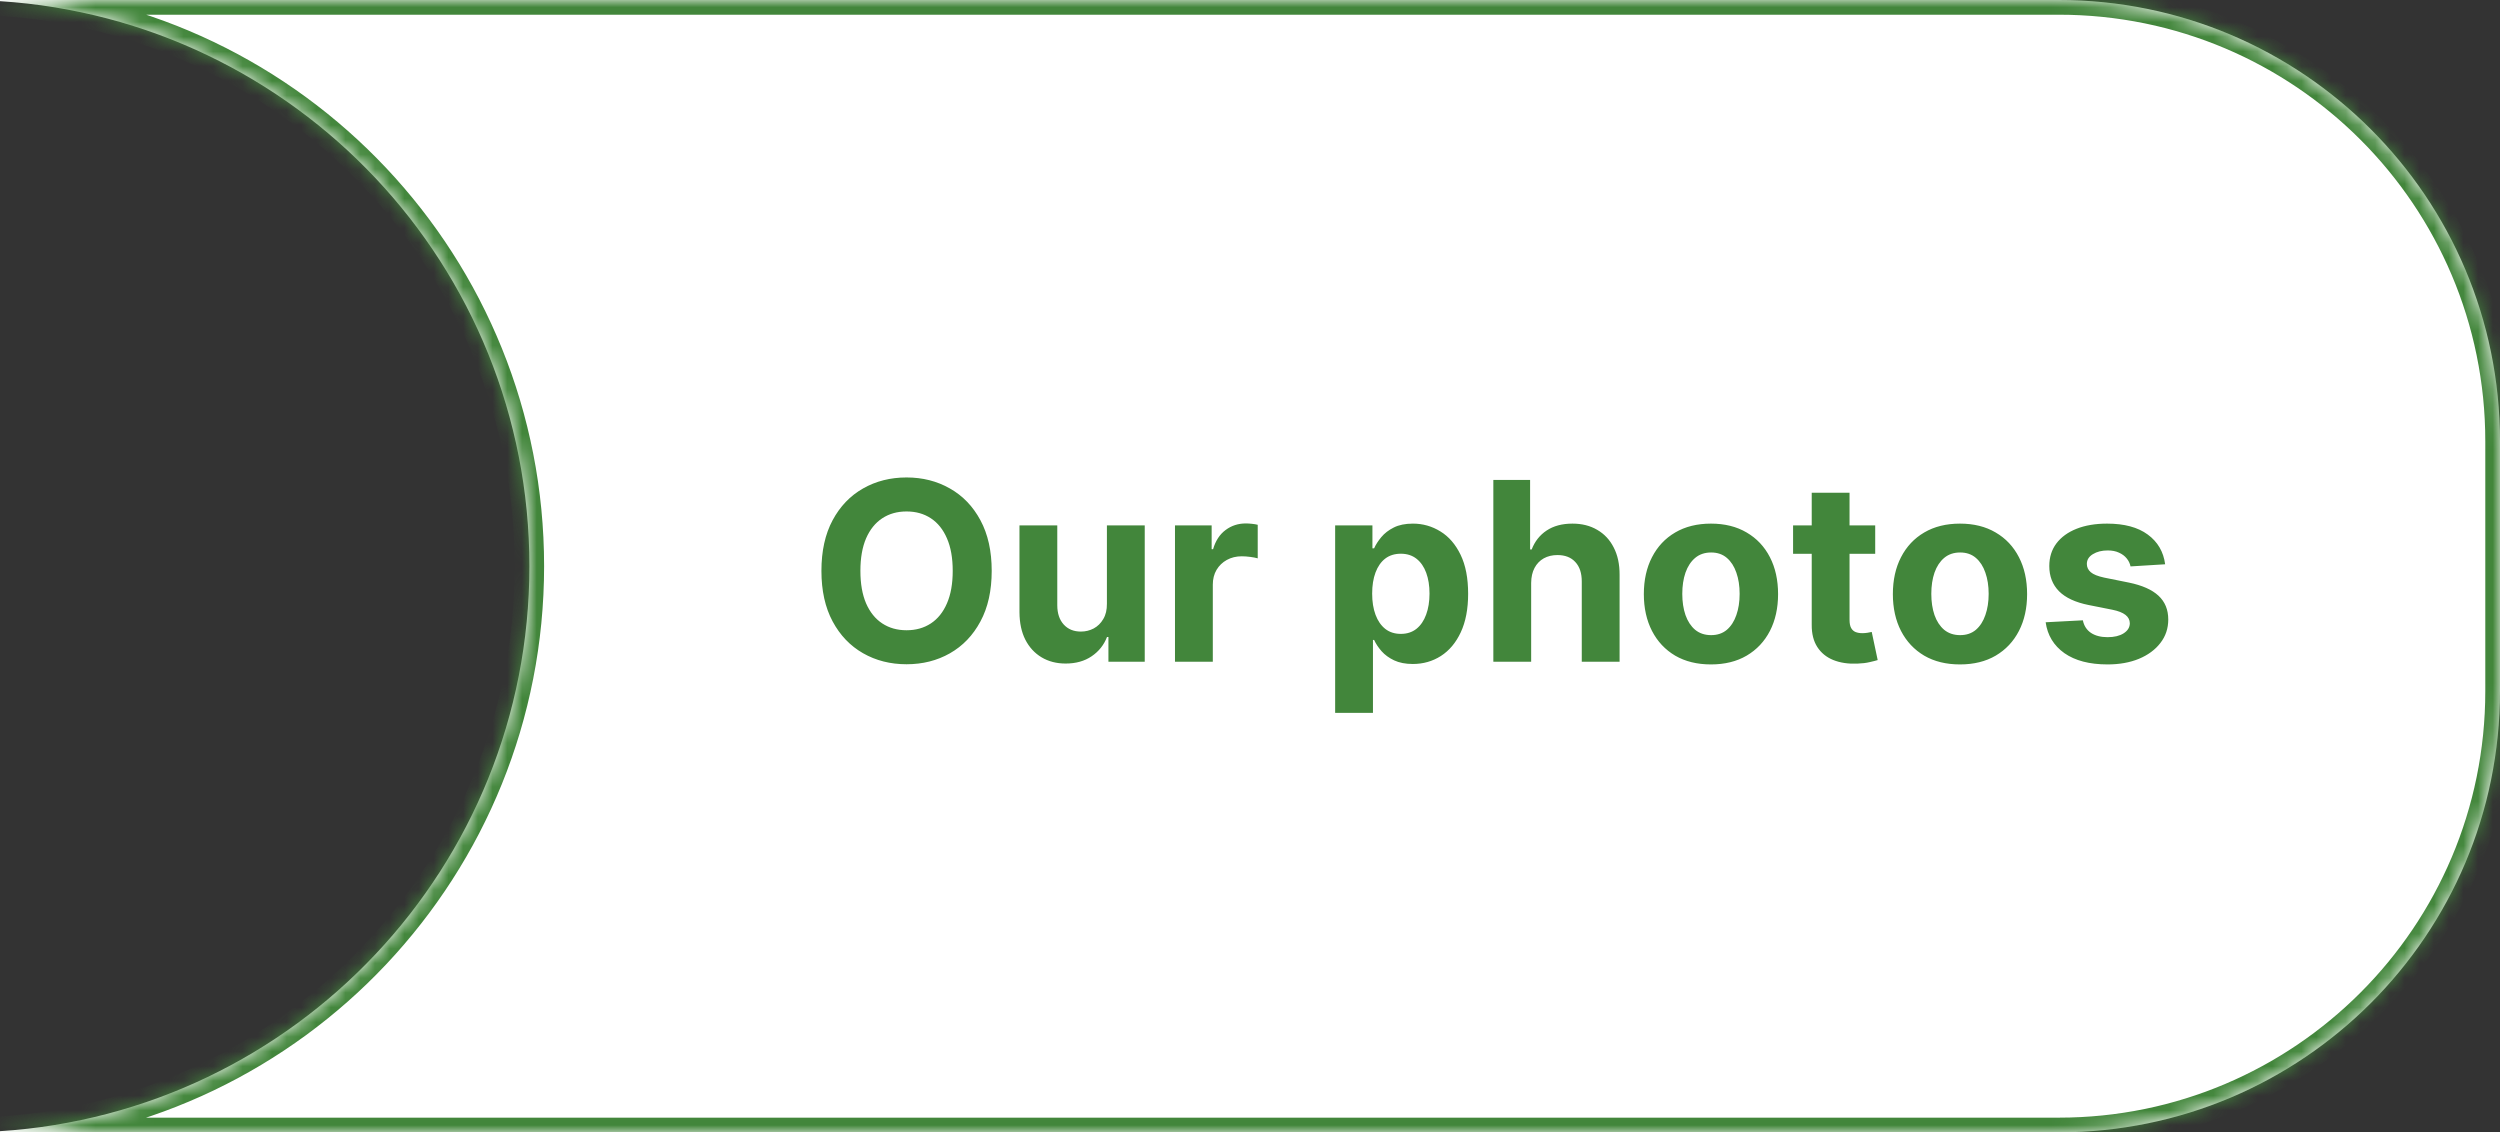
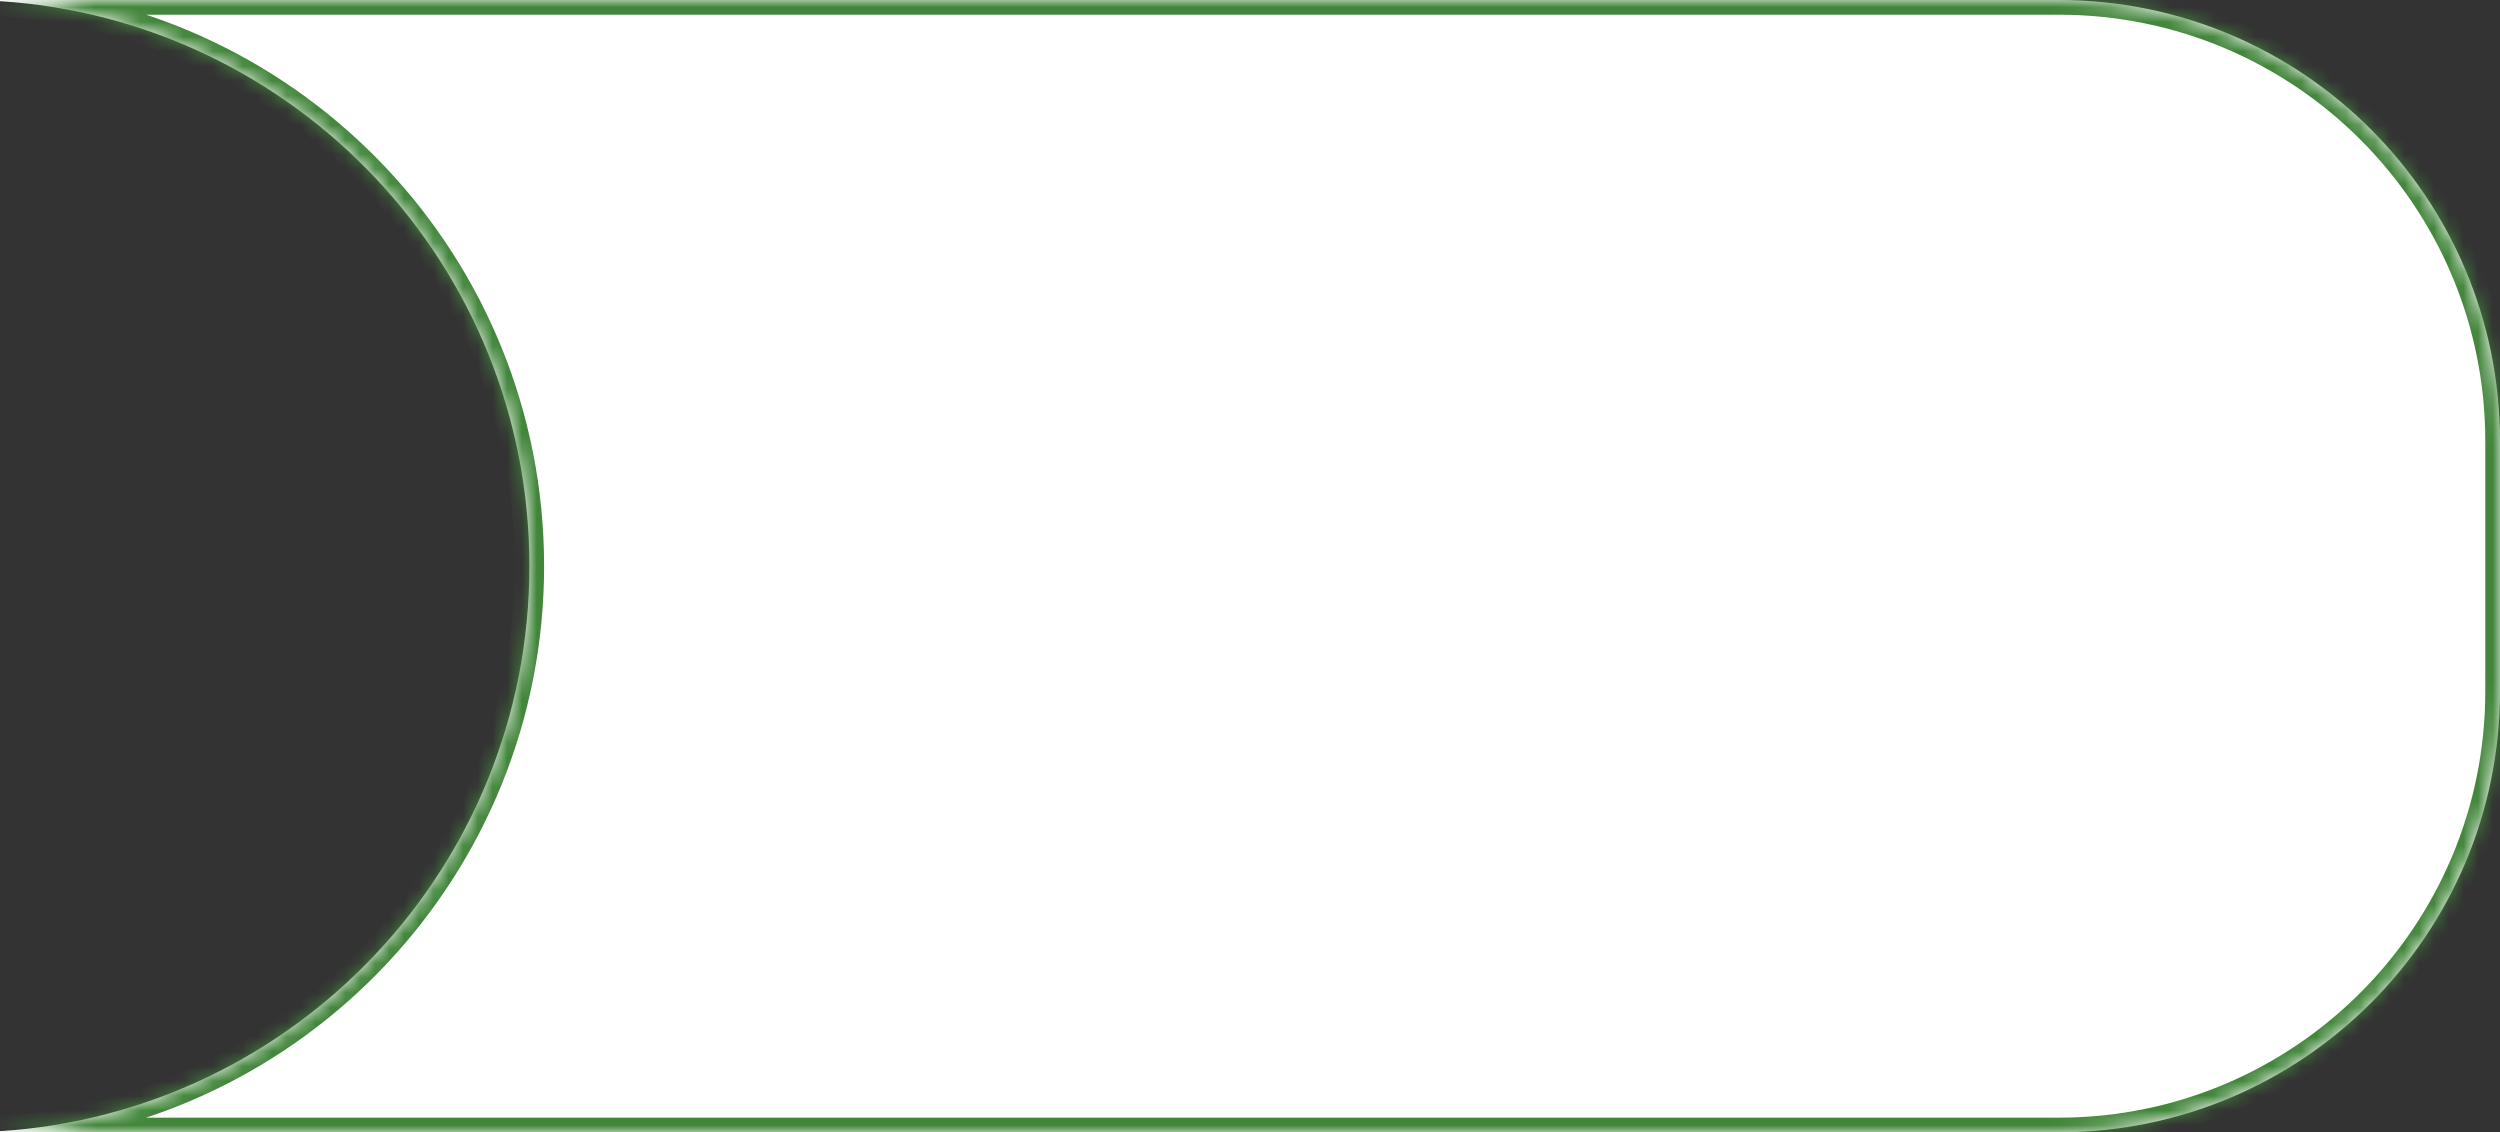
<svg xmlns="http://www.w3.org/2000/svg" width="170" height="77" viewBox="0 0 170 77" fill="none">
  <rect x="0" y="0" width="170" height="77" fill="#333333" stroke="none" />
  <mask id="path-1-inside-1_1303_6" fill="white">
    <path fill-rule="evenodd" clip-rule="evenodd" d="M-0 76.92C20.097 75.632 35.999 58.923 35.999 38.5C35.999 18.077 20.097 1.368 -0 0.08V0H140C156.568 0 170 13.431 170 30V47C170 63.569 156.568 77 140 77H-0V76.92Z" />
  </mask>
  <path fill-rule="evenodd" clip-rule="evenodd" d="M-0 76.92C20.097 75.632 35.999 58.923 35.999 38.5C35.999 18.077 20.097 1.368 -0 0.08V0H140C156.568 0 170 13.431 170 30V47C170 63.569 156.568 77 140 77H-0V76.92Z" fill="white" />
  <path d="M-0 76.92L-0.064 75.922L-1 75.982V76.92H-0ZM-0 0.08H-1V1.018L-0.064 1.078L-0 0.08ZM-0 0V-1H-1V0H-0ZM-0 77H-1V78H-0V77ZM34.999 38.5C34.999 58.392 19.51 74.668 -0.064 75.922L0.063 77.918C20.684 76.596 36.999 59.454 36.999 38.5H34.999ZM-0.064 1.078C19.51 2.332 34.999 18.608 34.999 38.5H36.999C36.999 17.546 20.684 0.404 0.063 -0.918L-0.064 1.078ZM1 0.08V0H-1V0.08H1ZM-0 1H140V-1H-0V1ZM140 1C156.016 1 169 13.984 169 30H171C171 12.879 157.12 -1 140 -1V1ZM169 30V47H171V30H169ZM169 47C169 63.016 156.016 76 140 76V78C157.12 78 171 64.121 171 47H169ZM140 76H-0V78H140V76ZM1 77V76.92H-1V77H1Z" fill="#42863B" mask="url(#path-1-inside-1_1303_6)" />
-   <path d="M67.436 38.818C67.436 40.166 67.18 41.313 66.669 42.259C66.162 43.205 65.47 43.927 64.592 44.426C63.719 44.922 62.737 45.169 61.646 45.169C60.547 45.169 59.561 44.919 58.688 44.42C57.815 43.921 57.124 43.199 56.617 42.253C56.11 41.307 55.857 40.162 55.857 38.818C55.857 37.47 56.11 36.323 56.617 35.377C57.124 34.431 57.815 33.711 58.688 33.216C59.561 32.717 60.547 32.467 61.646 32.467C62.737 32.467 63.719 32.717 64.592 33.216C65.47 33.711 66.162 34.431 66.669 35.377C67.18 36.323 67.436 37.47 67.436 38.818ZM64.785 38.818C64.785 37.945 64.655 37.208 64.393 36.609C64.135 36.009 63.771 35.554 63.3 35.244C62.829 34.934 62.278 34.779 61.646 34.779C61.014 34.779 60.463 34.934 59.992 35.244C59.521 35.554 59.155 36.009 58.893 36.609C58.636 37.208 58.507 37.945 58.507 38.818C58.507 39.691 58.636 40.428 58.893 41.028C59.155 41.627 59.521 42.082 59.992 42.392C60.463 42.702 61.014 42.857 61.646 42.857C62.278 42.857 62.829 42.702 63.3 42.392C63.771 42.082 64.135 41.627 64.393 41.028C64.655 40.428 64.785 39.691 64.785 38.818ZM75.27 41.052V35.727H77.842V45H75.373V43.316H75.276C75.067 43.859 74.719 44.296 74.232 44.626C73.749 44.956 73.159 45.121 72.463 45.121C71.843 45.121 71.298 44.98 70.827 44.698C70.356 44.416 69.988 44.016 69.722 43.497C69.46 42.978 69.328 42.356 69.324 41.631V35.727H71.895V41.173C71.899 41.72 72.046 42.153 72.336 42.471C72.626 42.788 73.014 42.947 73.501 42.947C73.811 42.947 74.101 42.877 74.371 42.736C74.64 42.591 74.858 42.378 75.022 42.096C75.192 41.815 75.274 41.466 75.27 41.052ZM79.899 45V35.727H82.392V37.345H82.489C82.658 36.77 82.942 36.335 83.34 36.041C83.738 35.743 84.197 35.594 84.716 35.594C84.845 35.594 84.984 35.602 85.133 35.619C85.282 35.635 85.413 35.657 85.525 35.685V37.967C85.404 37.931 85.237 37.899 85.024 37.87C84.811 37.842 84.616 37.828 84.439 37.828C84.06 37.828 83.722 37.911 83.424 38.076C83.131 38.237 82.897 38.462 82.724 38.752C82.555 39.041 82.471 39.376 82.471 39.754V45H79.899ZM90.79 48.477V35.727H93.325V37.285H93.44C93.552 37.035 93.715 36.782 93.929 36.524C94.146 36.263 94.428 36.045 94.774 35.872C95.124 35.695 95.559 35.606 96.078 35.606C96.754 35.606 97.378 35.784 97.949 36.138C98.521 36.488 98.978 37.017 99.32 37.725C99.662 38.43 99.833 39.313 99.833 40.376C99.833 41.41 99.666 42.283 99.332 42.996C99.002 43.704 98.551 44.241 97.979 44.608C97.412 44.97 96.776 45.151 96.072 45.151C95.573 45.151 95.148 45.068 94.798 44.903C94.452 44.738 94.168 44.531 93.947 44.282C93.725 44.028 93.556 43.773 93.44 43.515H93.361V48.477H90.79ZM93.307 40.364C93.307 40.915 93.383 41.396 93.536 41.806C93.689 42.217 93.911 42.537 94.2 42.766C94.49 42.992 94.842 43.104 95.257 43.104C95.675 43.104 96.029 42.99 96.319 42.76C96.609 42.527 96.828 42.205 96.977 41.794C97.13 41.38 97.207 40.903 97.207 40.364C97.207 39.828 97.132 39.358 96.983 38.951C96.834 38.544 96.615 38.227 96.325 37.997C96.036 37.768 95.679 37.653 95.257 37.653C94.838 37.653 94.484 37.764 94.194 37.985C93.909 38.206 93.689 38.52 93.536 38.927C93.383 39.333 93.307 39.812 93.307 40.364ZM104.119 39.639V45H101.547V32.636H104.047V37.363H104.155C104.365 36.816 104.703 36.387 105.169 36.077C105.636 35.764 106.222 35.606 106.926 35.606C107.57 35.606 108.132 35.747 108.61 36.029C109.093 36.307 109.468 36.707 109.733 37.23C110.003 37.75 110.136 38.371 110.132 39.096V45H107.56V39.555C107.564 38.983 107.419 38.538 107.125 38.221C106.836 37.903 106.429 37.744 105.906 37.744C105.556 37.744 105.246 37.818 104.976 37.967C104.711 38.116 104.501 38.333 104.348 38.619C104.199 38.901 104.123 39.241 104.119 39.639ZM116.345 45.181C115.408 45.181 114.597 44.982 113.912 44.584C113.232 44.181 112.707 43.622 112.337 42.905C111.967 42.185 111.781 41.35 111.781 40.4C111.781 39.442 111.967 38.605 112.337 37.889C112.707 37.168 113.232 36.609 113.912 36.21C114.597 35.808 115.408 35.606 116.345 35.606C117.283 35.606 118.092 35.808 118.772 36.21C119.456 36.609 119.984 37.168 120.354 37.889C120.724 38.605 120.909 39.442 120.909 40.4C120.909 41.35 120.724 42.185 120.354 42.905C119.984 43.622 119.456 44.181 118.772 44.584C118.092 44.982 117.283 45.181 116.345 45.181ZM116.357 43.189C116.784 43.189 117.14 43.068 117.426 42.827C117.712 42.581 117.927 42.247 118.072 41.825C118.221 41.402 118.295 40.921 118.295 40.382C118.295 39.842 118.221 39.361 118.072 38.939C117.927 38.516 117.712 38.182 117.426 37.937C117.14 37.691 116.784 37.569 116.357 37.569C115.927 37.569 115.565 37.691 115.271 37.937C114.981 38.182 114.762 38.516 114.613 38.939C114.468 39.361 114.395 39.842 114.395 40.382C114.395 40.921 114.468 41.402 114.613 41.825C114.762 42.247 114.981 42.581 115.271 42.827C115.565 43.068 115.927 43.189 116.357 43.189ZM127.514 35.727V37.659H121.929V35.727H127.514ZM123.197 33.506H125.769V42.151C125.769 42.388 125.805 42.573 125.878 42.706C125.95 42.835 126.051 42.925 126.179 42.978C126.312 43.03 126.465 43.056 126.638 43.056C126.759 43.056 126.88 43.046 127 43.026C127.121 43.002 127.214 42.984 127.278 42.972L127.683 44.885C127.554 44.925 127.373 44.972 127.139 45.024C126.906 45.081 126.622 45.115 126.288 45.127C125.668 45.151 125.125 45.068 124.658 44.879C124.195 44.69 123.835 44.396 123.578 43.998C123.32 43.599 123.193 43.096 123.197 42.489V33.506ZM133.279 45.181C132.341 45.181 131.53 44.982 130.846 44.584C130.166 44.181 129.641 43.622 129.27 42.905C128.9 42.185 128.715 41.35 128.715 40.4C128.715 39.442 128.9 38.605 129.27 37.889C129.641 37.168 130.166 36.609 130.846 36.21C131.53 35.808 132.341 35.606 133.279 35.606C134.217 35.606 135.026 35.808 135.706 36.21C136.39 36.609 136.917 37.168 137.287 37.889C137.658 38.605 137.843 39.442 137.843 40.4C137.843 41.35 137.658 42.185 137.287 42.905C136.917 43.622 136.39 44.181 135.706 44.584C135.026 44.982 134.217 45.181 133.279 45.181ZM133.291 43.189C133.718 43.189 134.074 43.068 134.36 42.827C134.645 42.581 134.861 42.247 135.005 41.825C135.154 41.402 135.229 40.921 135.229 40.382C135.229 39.842 135.154 39.361 135.005 38.939C134.861 38.516 134.645 38.182 134.36 37.937C134.074 37.691 133.718 37.569 133.291 37.569C132.86 37.569 132.498 37.691 132.204 37.937C131.915 38.182 131.695 38.516 131.546 38.939C131.401 39.361 131.329 39.842 131.329 40.382C131.329 40.921 131.401 41.402 131.546 41.825C131.695 42.247 131.915 42.581 132.204 42.827C132.498 43.068 132.86 43.189 133.291 43.189ZM147.23 38.371L144.876 38.516C144.836 38.315 144.749 38.134 144.616 37.973C144.483 37.808 144.308 37.677 144.091 37.581C143.878 37.48 143.622 37.43 143.324 37.43C142.926 37.43 142.59 37.514 142.316 37.683C142.043 37.848 141.906 38.07 141.906 38.347C141.906 38.569 141.994 38.756 142.171 38.909C142.348 39.062 142.652 39.184 143.083 39.277L144.761 39.615C145.663 39.8 146.335 40.098 146.777 40.508C147.22 40.919 147.442 41.458 147.442 42.126C147.442 42.734 147.262 43.267 146.904 43.726C146.55 44.185 146.063 44.543 145.443 44.801C144.828 45.054 144.117 45.181 143.312 45.181C142.085 45.181 141.107 44.925 140.378 44.414C139.654 43.899 139.229 43.199 139.105 42.314L141.634 42.181C141.71 42.555 141.896 42.841 142.189 43.038C142.483 43.231 142.86 43.328 143.318 43.328C143.769 43.328 144.131 43.241 144.405 43.068C144.683 42.891 144.824 42.664 144.828 42.386C144.824 42.153 144.725 41.961 144.532 41.812C144.339 41.66 144.041 41.543 143.638 41.462L142.032 41.142C141.127 40.961 140.453 40.647 140.01 40.201C139.571 39.754 139.352 39.184 139.352 38.492C139.352 37.897 139.513 37.383 139.835 36.953C140.161 36.522 140.618 36.19 141.205 35.957C141.797 35.723 142.489 35.606 143.282 35.606C144.453 35.606 145.375 35.854 146.047 36.349C146.723 36.844 147.118 37.518 147.23 38.371Z" fill="#42863B" />
</svg>